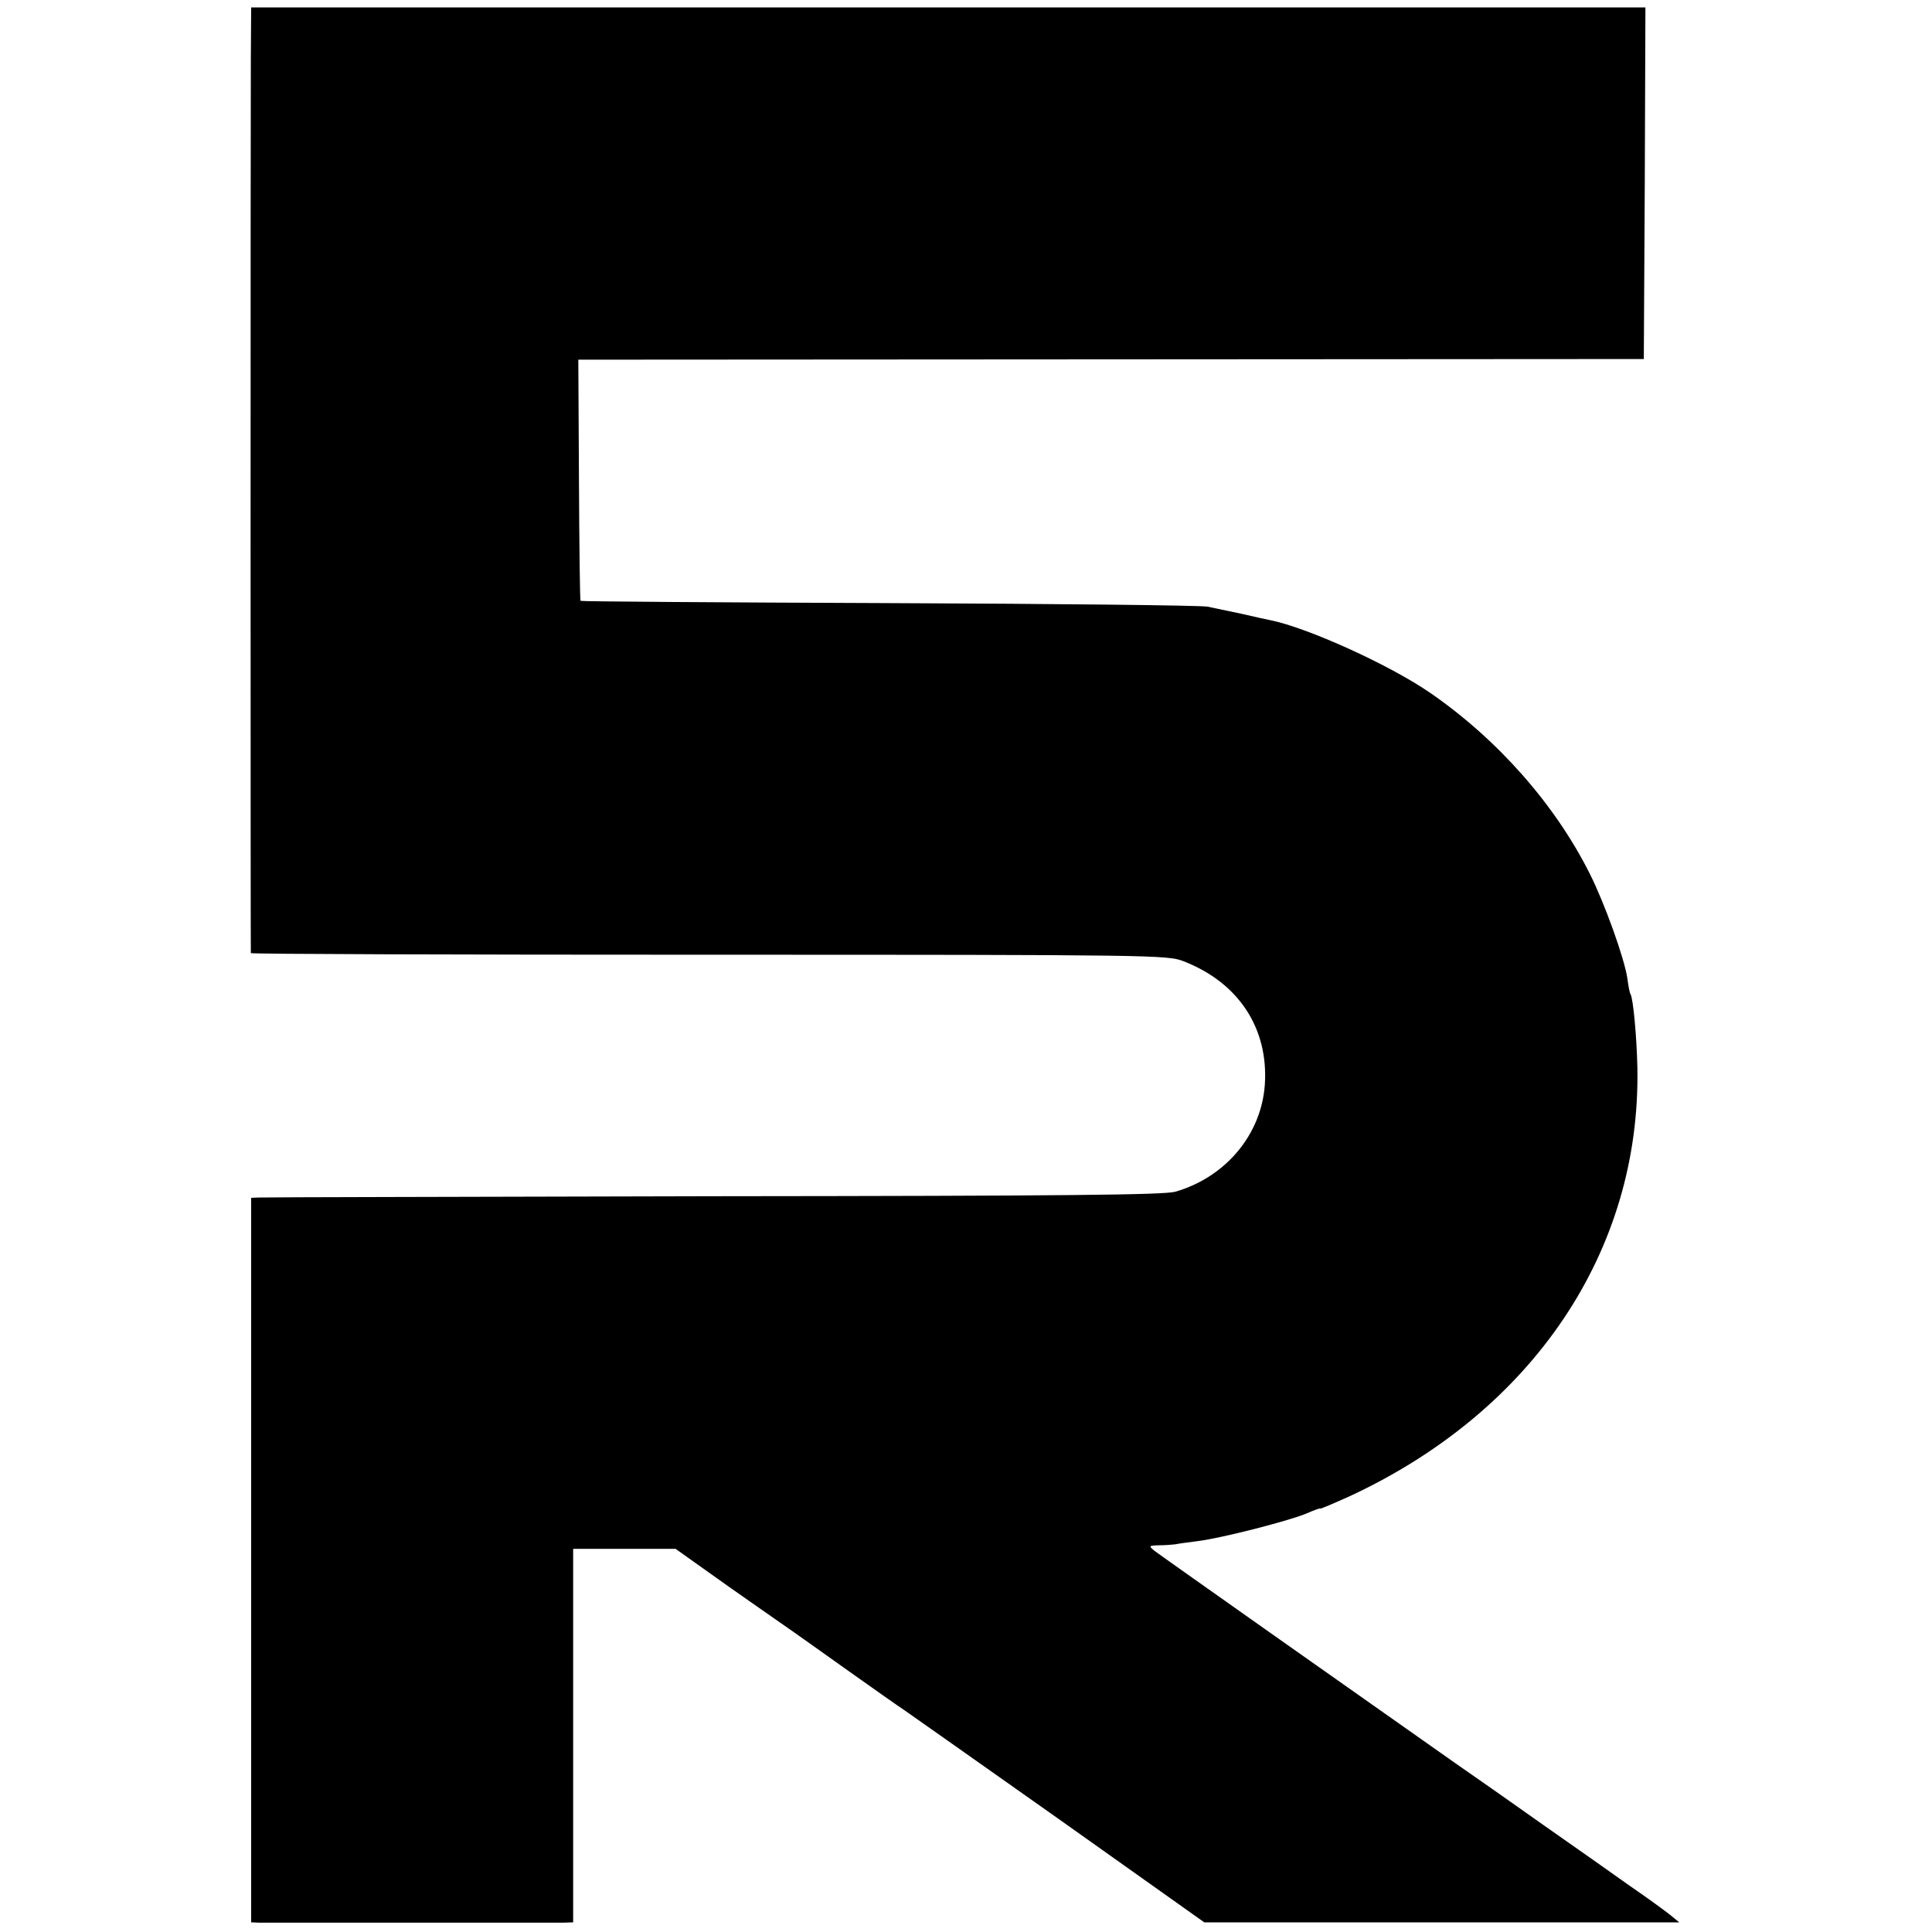
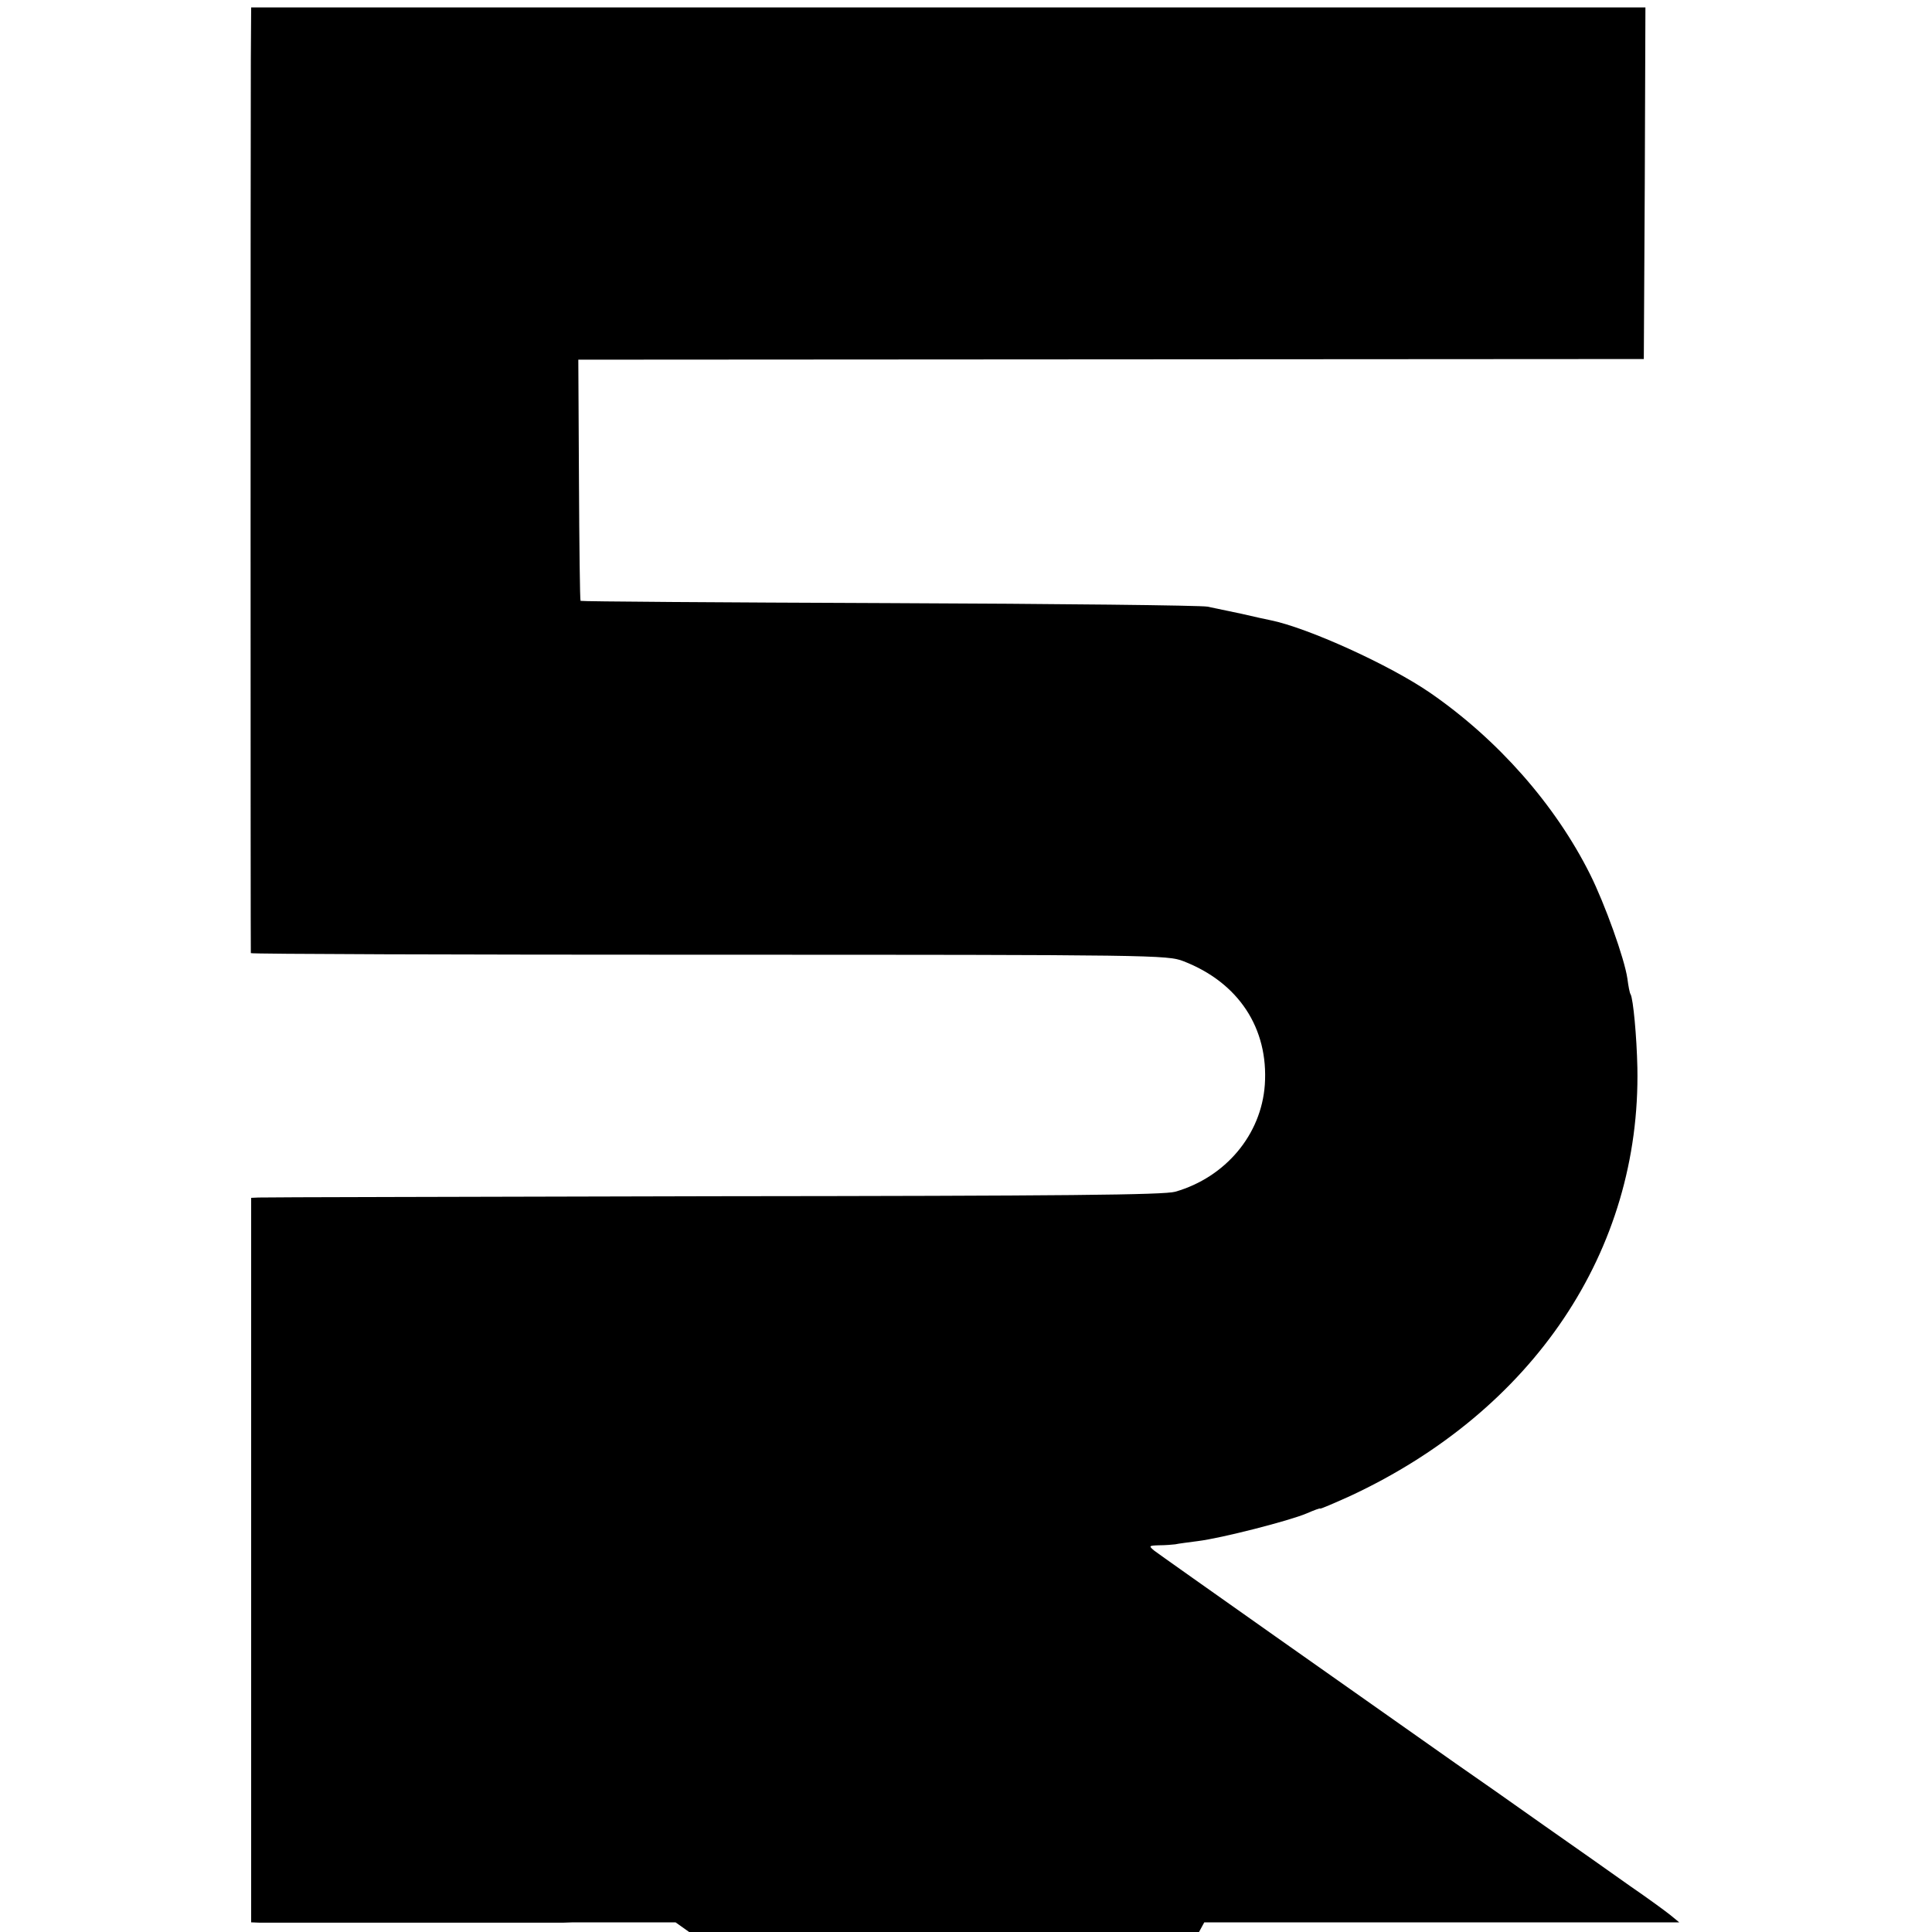
<svg xmlns="http://www.w3.org/2000/svg" version="1.0" width="800" height="800" viewBox="0 0 600 600">
-   <path d="M77.9 18.4c-.1 20.8-.1 276.9 0 277.6.1.3 64.1.5 142.4.5 138.1 0 142.3.1 147.2 2 17.1 6.6 26.5 20.8 25.3 38.4-1.1 15.5-12.2 28.7-27.8 33.2-3.5 1-34.3 1.3-143.5 1.4-76.5.2-140 .3-141.2.4l-2.3.1v225l2.5.1H175l3-.1V481h31.8l17.3 12.3c9.6 6.7 18.4 12.9 19.6 13.7 1.1.8 8.8 6.2 16.9 12 8.2 5.8 15.8 11.2 17.1 12 1.2.8 22.7 16 47.8 33.7L374 597h147.5l-2.8-2.3c-1.5-1.2-7.1-5.3-12.5-9-5.3-3.8-17.3-12.2-26.7-18.8-9.3-6.6-21.7-15.3-27.5-19.3-26.6-18.7-91.7-64.6-93.5-66-1.8-1.5-1.8-1.6 1.5-1.7 1.9 0 4.2-.2 5-.3.8-.2 4-.6 7-1 7.3-.9 28.4-6.3 33.8-8.6 2.3-1 4.2-1.7 4.2-1.5 0 .2 4.2-1.6 9.3-3.9 56.9-26.5 90.3-76.2 89.2-133.1-.2-9.6-1.3-21.3-2.1-22.7-.3-.4-.7-2.6-1-4.9-.9-6.2-7-23.2-11.6-32.4-10.8-21.6-28.6-41.8-49.6-56.3-12.6-8.7-38.2-20.3-49.7-22.6-1.1-.2-5.1-1.1-9-2-3.8-.8-8.6-1.8-10.5-2.2-1.9-.4-46.5-.9-99-1.1-52.5-.2-95.6-.5-95.7-.7-.2-.1-.4-17.1-.5-37.6l-.2-37.3 165.4-.1 165.5-.1.3-54.6.2-54.6H78l-.1 16.1z" />
+   <path d="M77.9 18.4c-.1 20.8-.1 276.9 0 277.6.1.3 64.1.5 142.4.5 138.1 0 142.3.1 147.2 2 17.1 6.6 26.5 20.8 25.3 38.4-1.1 15.5-12.2 28.7-27.8 33.2-3.5 1-34.3 1.3-143.5 1.4-76.5.2-140 .3-141.2.4l-2.3.1v225l2.5.1H175l3-.1h31.8l17.3 12.3c9.6 6.7 18.4 12.9 19.6 13.7 1.1.8 8.8 6.2 16.9 12 8.2 5.8 15.8 11.2 17.1 12 1.2.8 22.7 16 47.8 33.7L374 597h147.5l-2.8-2.3c-1.5-1.2-7.1-5.3-12.5-9-5.3-3.8-17.3-12.2-26.7-18.8-9.3-6.6-21.7-15.3-27.5-19.3-26.6-18.7-91.7-64.6-93.5-66-1.8-1.5-1.8-1.6 1.5-1.7 1.9 0 4.2-.2 5-.3.8-.2 4-.6 7-1 7.3-.9 28.4-6.3 33.8-8.6 2.3-1 4.2-1.7 4.2-1.5 0 .2 4.2-1.6 9.3-3.9 56.9-26.5 90.3-76.2 89.2-133.1-.2-9.6-1.3-21.3-2.1-22.7-.3-.4-.7-2.6-1-4.9-.9-6.2-7-23.2-11.6-32.4-10.8-21.6-28.6-41.8-49.6-56.3-12.6-8.7-38.2-20.3-49.7-22.6-1.1-.2-5.1-1.1-9-2-3.8-.8-8.6-1.8-10.5-2.2-1.9-.4-46.5-.9-99-1.1-52.5-.2-95.6-.5-95.7-.7-.2-.1-.4-17.1-.5-37.6l-.2-37.3 165.4-.1 165.5-.1.3-54.6.2-54.6H78l-.1 16.1z" />
</svg>